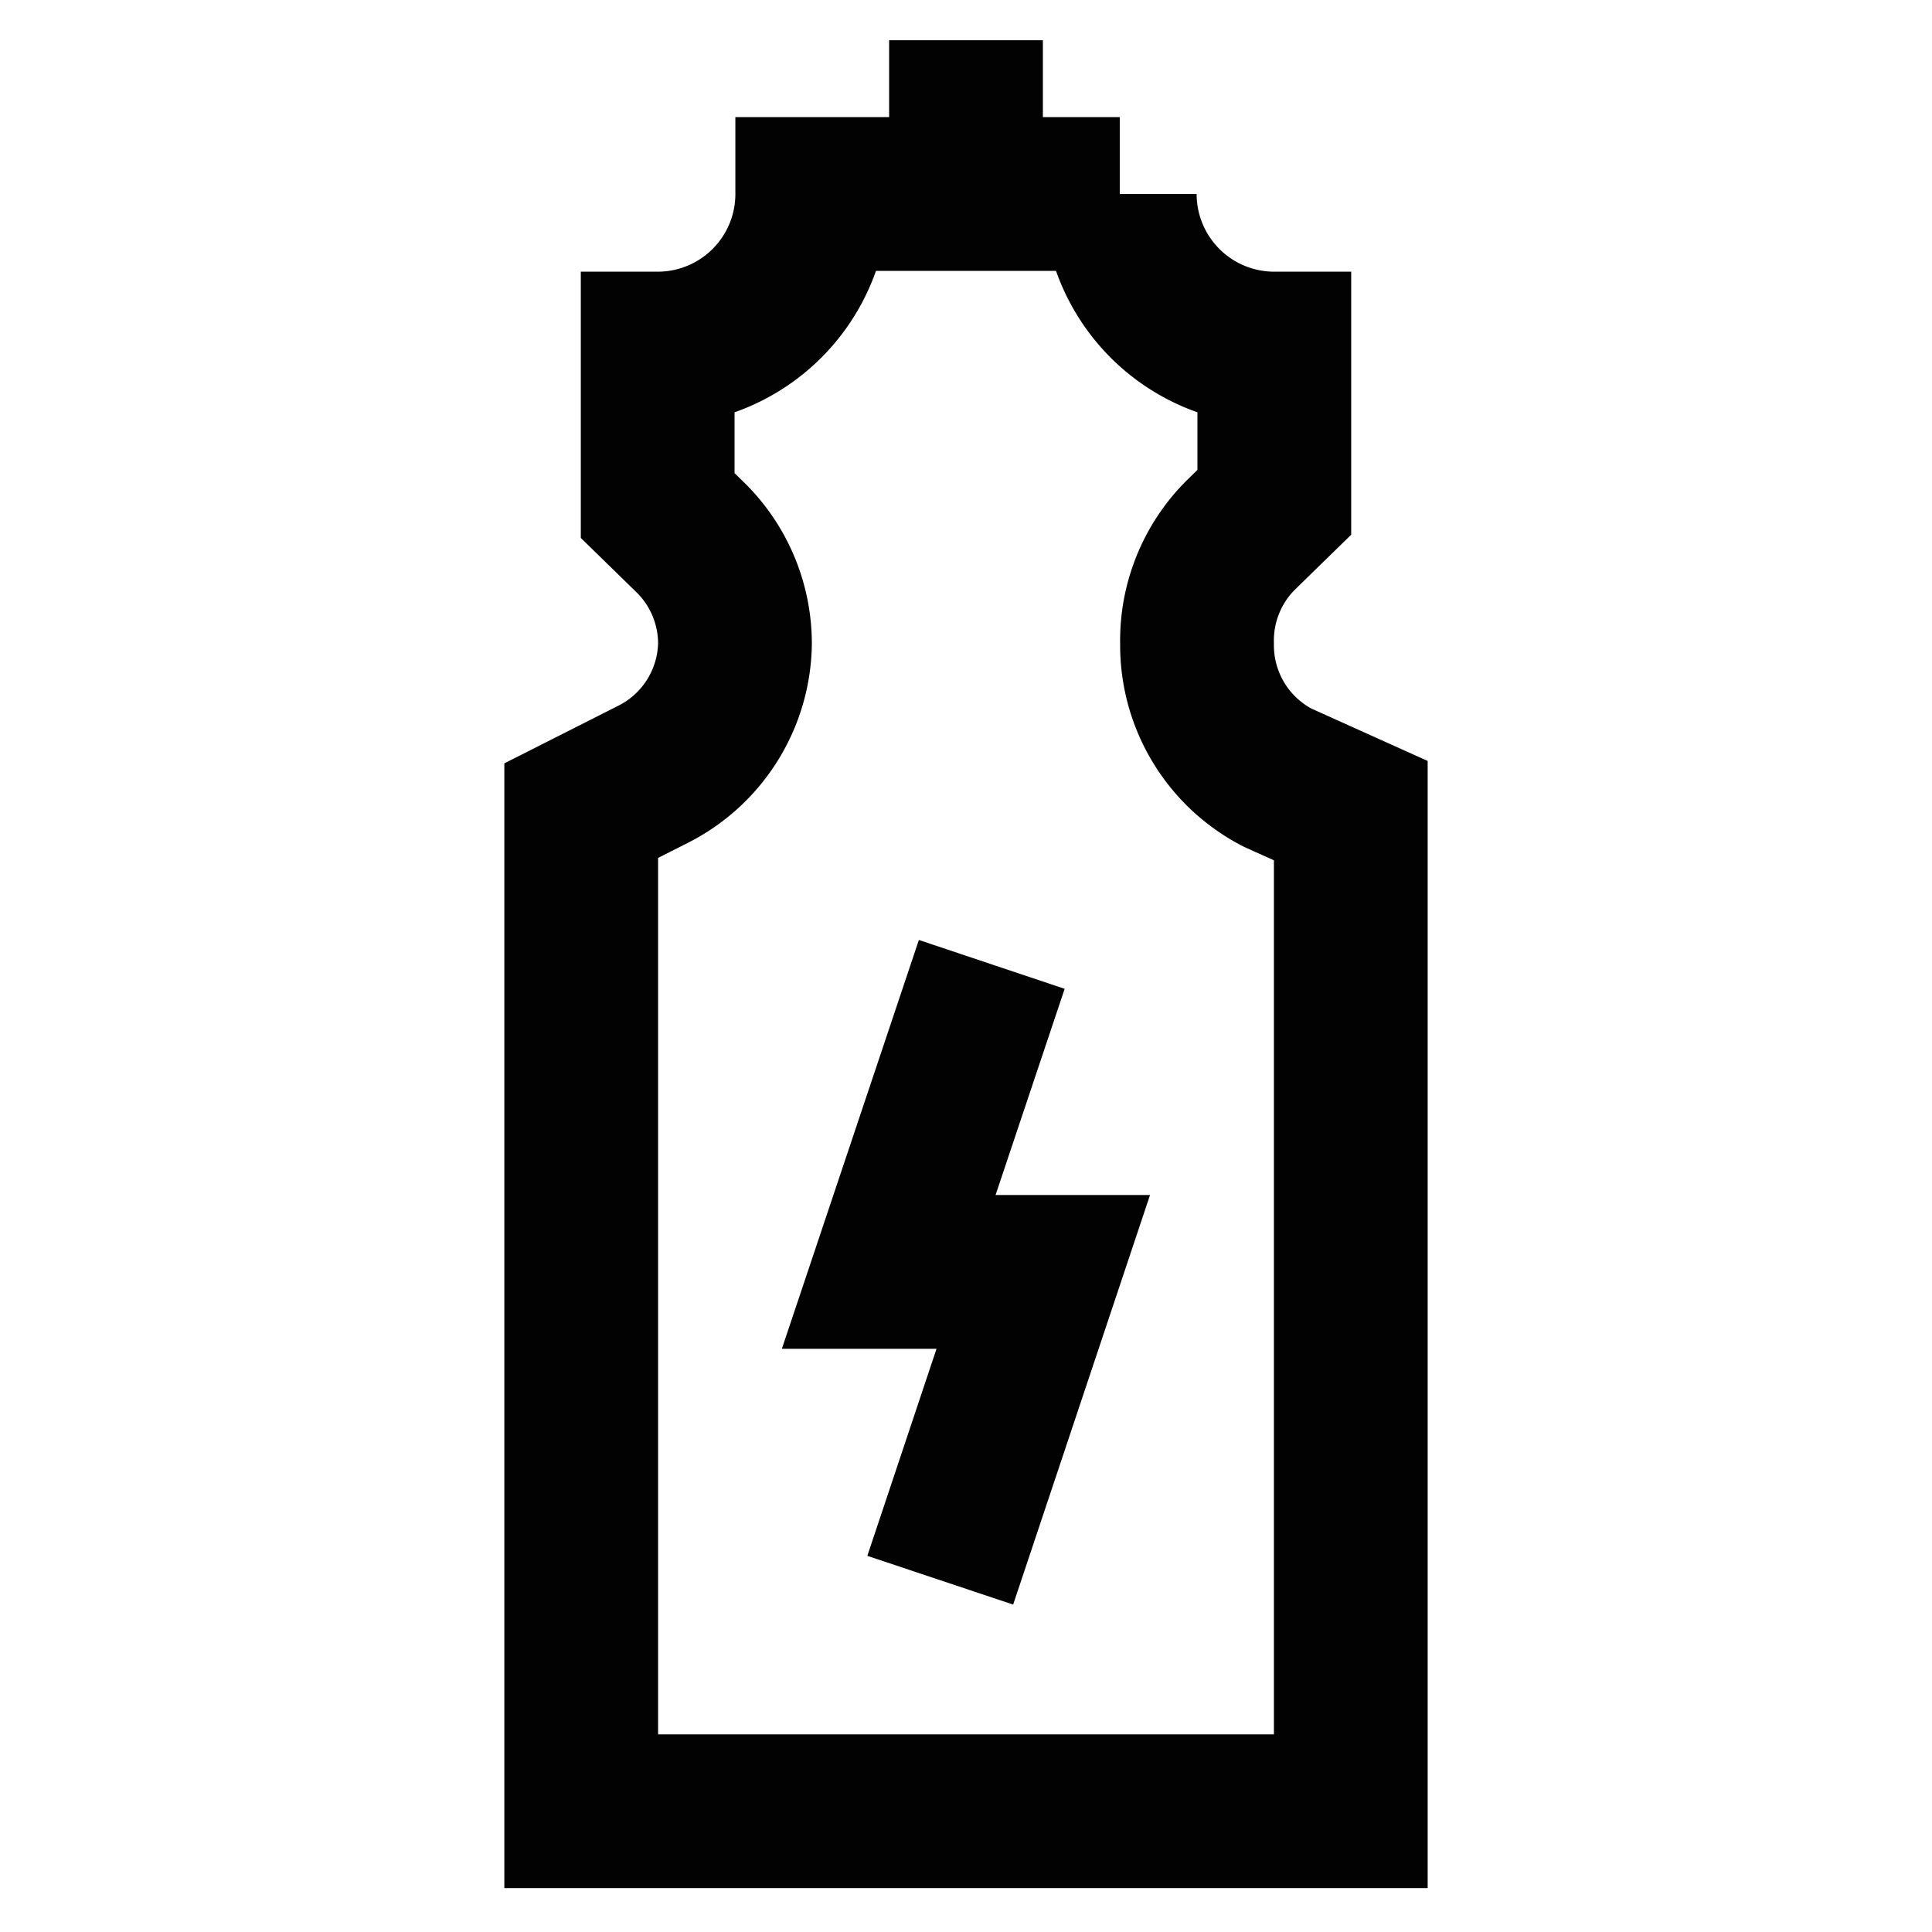
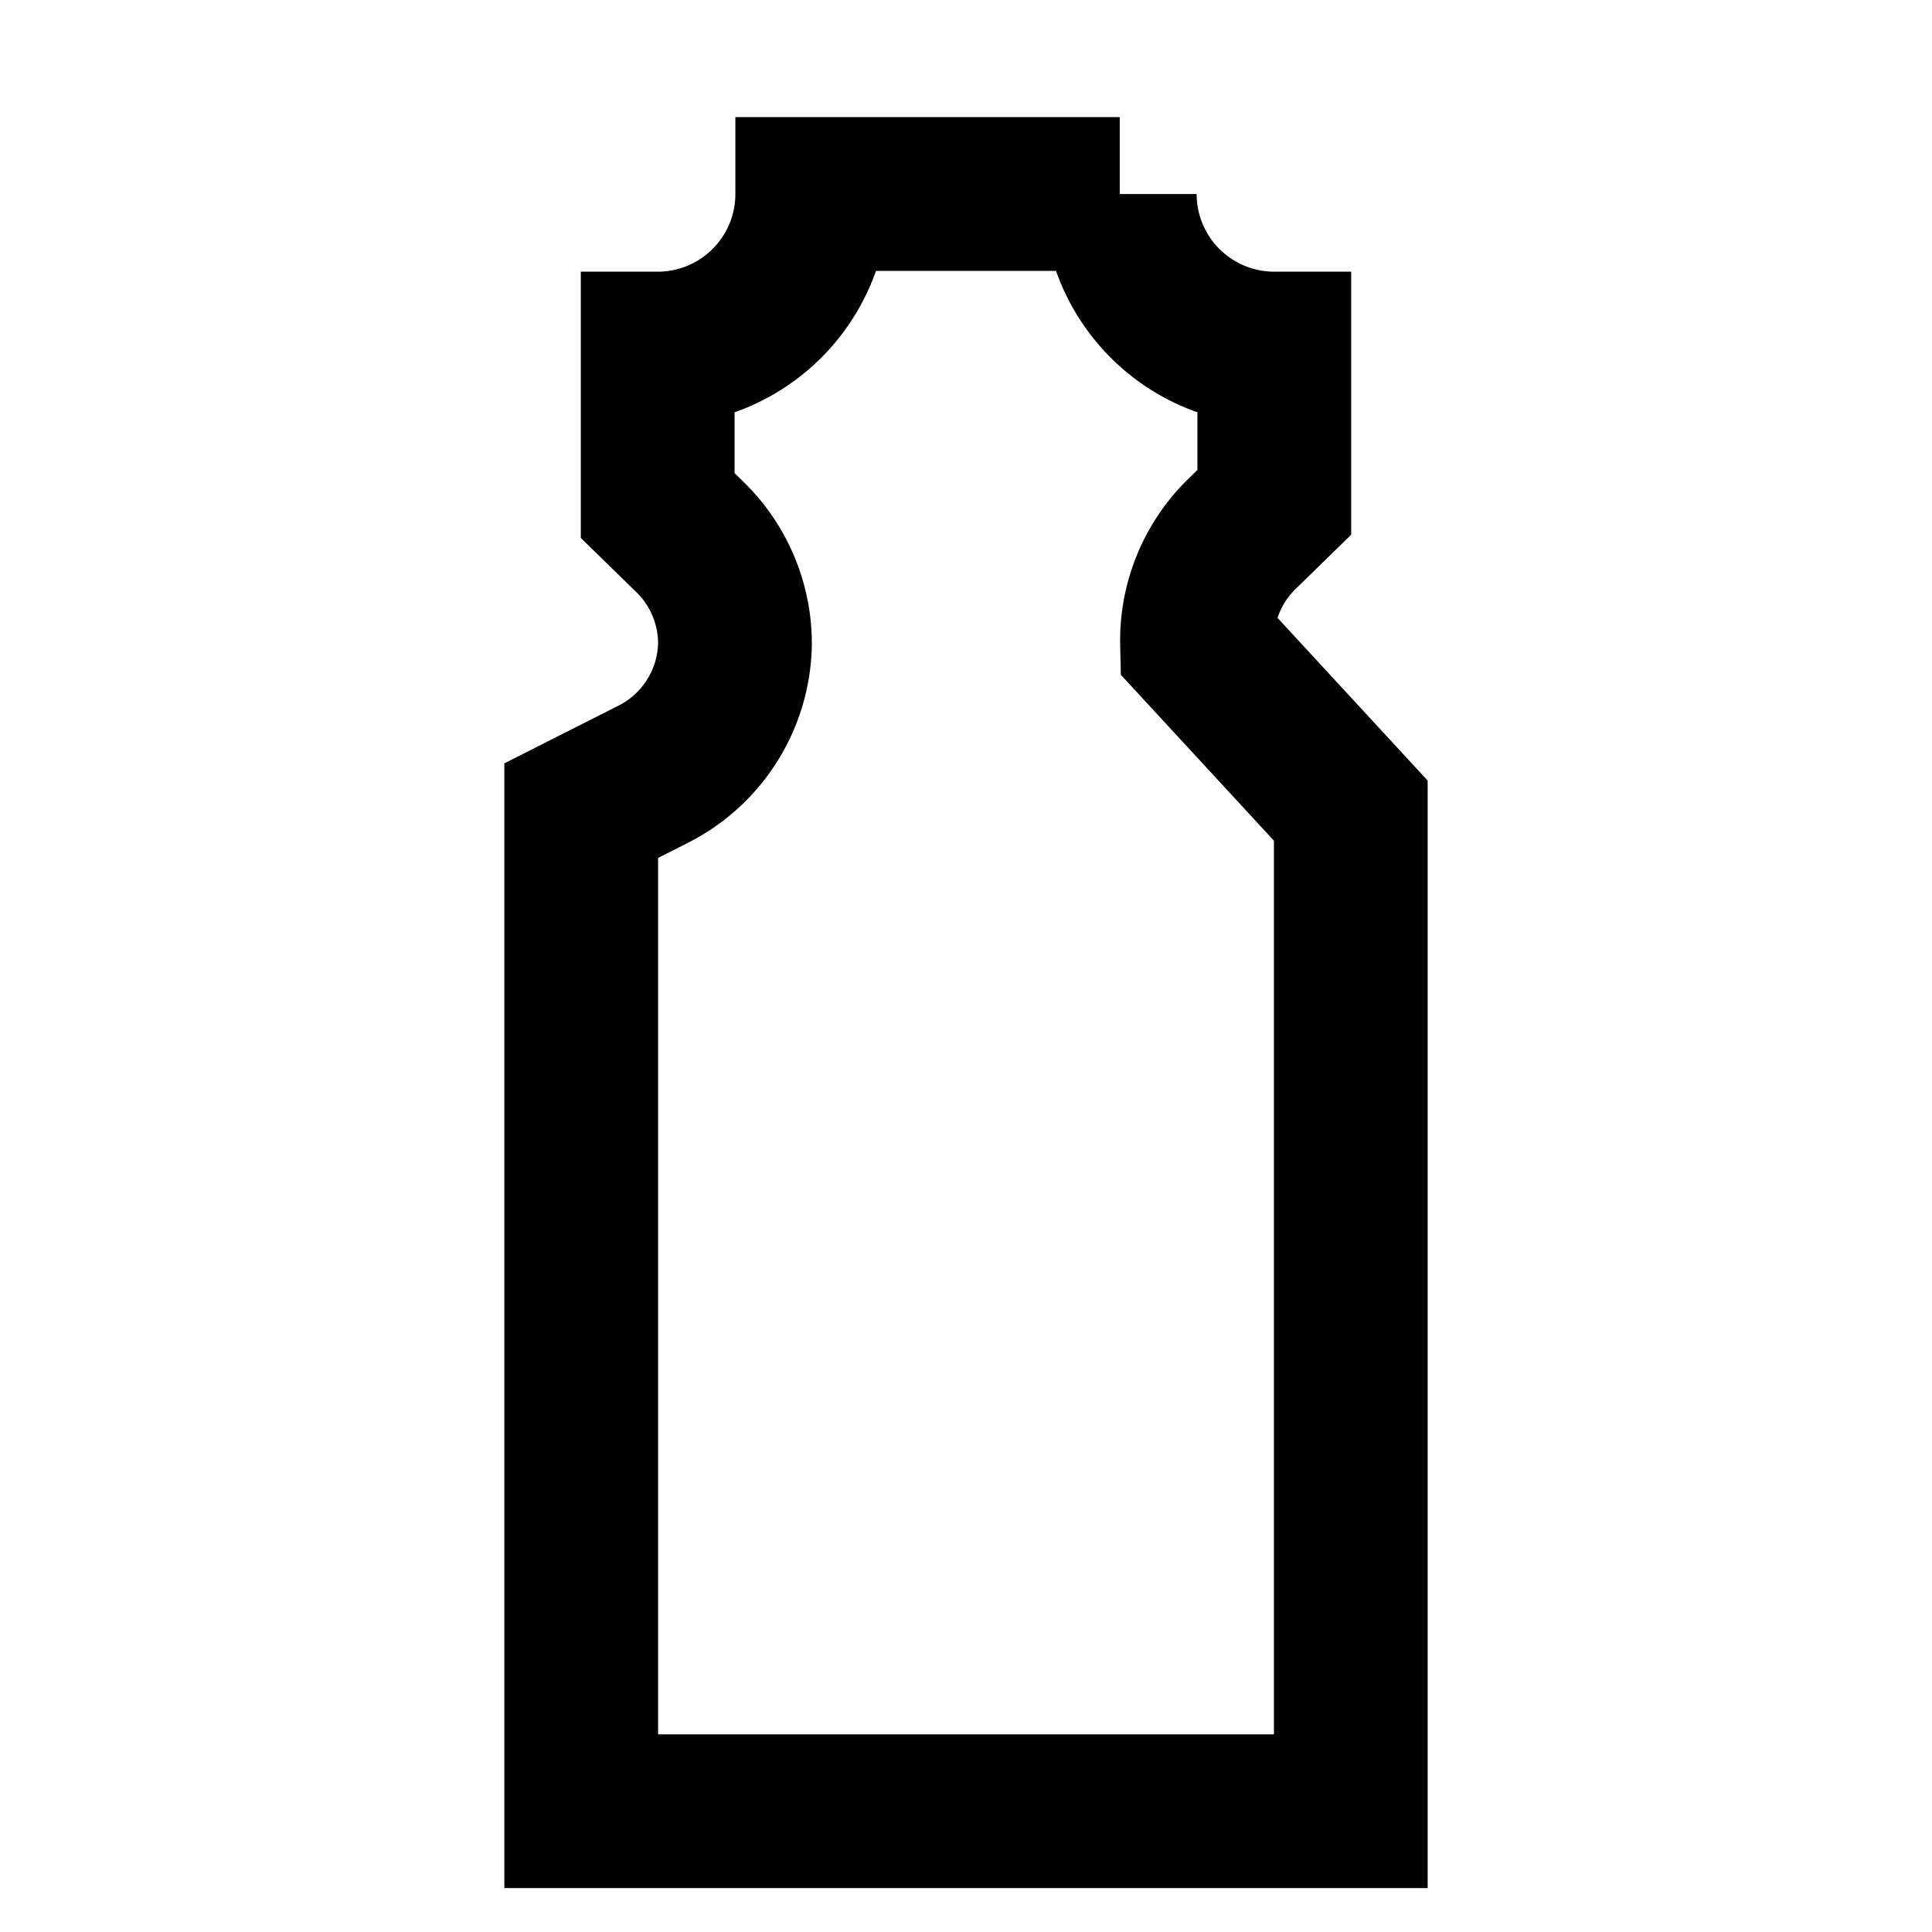
<svg xmlns="http://www.w3.org/2000/svg" width="800px" height="800px" viewBox="0 0 24 24" id="Layer_1" data-name="Layer 1">
  <defs>
    <style>.cls-1{fill:none;stroke:#020202;stroke-miterlimit:10;stroke-width:1.91px;}</style>
  </defs>
-   <polyline class="cls-1" points="12.32 11.98 11.04 15.8 12.96 15.8 11.68 19.63" />
-   <path class="cls-1" d="M16.78,10.07V22.5H7.22V10.07l.89-.45A1.85,1.85,0,0,0,9.13,8h0a1.85,1.85,0,0,0-.54-1.31l-.42-.41V4.33h0a1.92,1.92,0,0,0,1.92-1.92h3.82a1.92,1.92,0,0,0,1.92,1.92h0V6.24l-.42.41A1.85,1.85,0,0,0,14.87,8h0a1.85,1.85,0,0,0,1,1.66Z" />
-   <line class="cls-1" x1="12" y1="0.5" x2="12" y2="2.41" />
+   <path class="cls-1" d="M16.78,10.07V22.5H7.22V10.07l.89-.45A1.85,1.85,0,0,0,9.13,8h0a1.85,1.85,0,0,0-.54-1.31l-.42-.41V4.33h0a1.92,1.92,0,0,0,1.92-1.92h3.82a1.92,1.92,0,0,0,1.92,1.92h0V6.24l-.42.41A1.85,1.85,0,0,0,14.87,8h0Z" />
</svg>